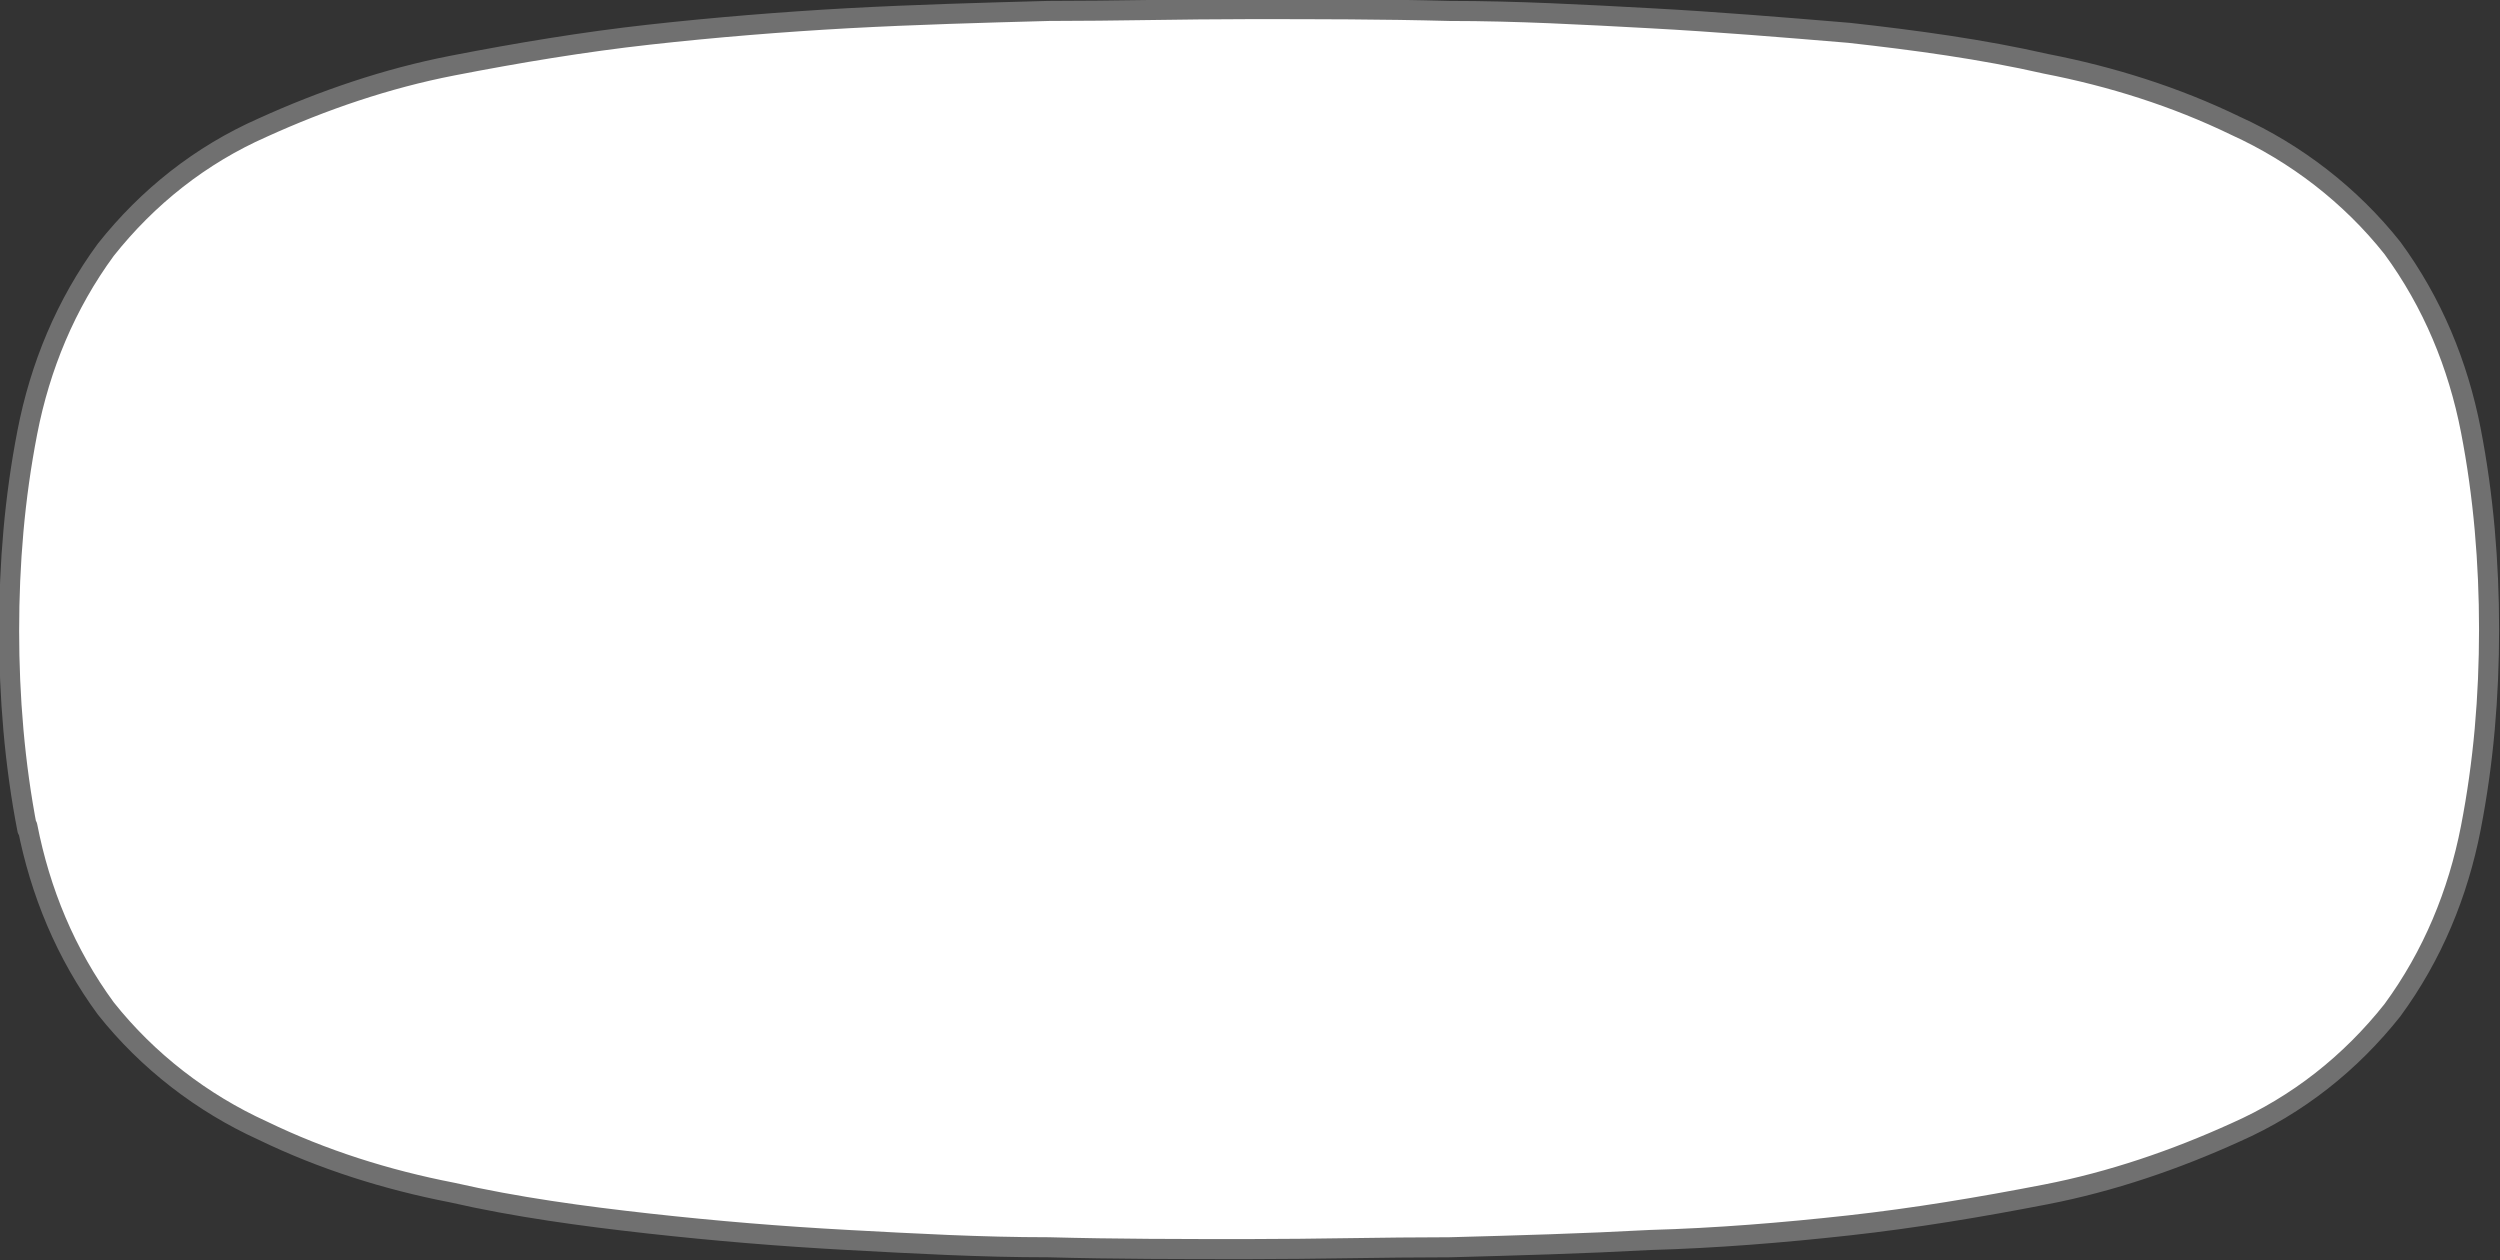
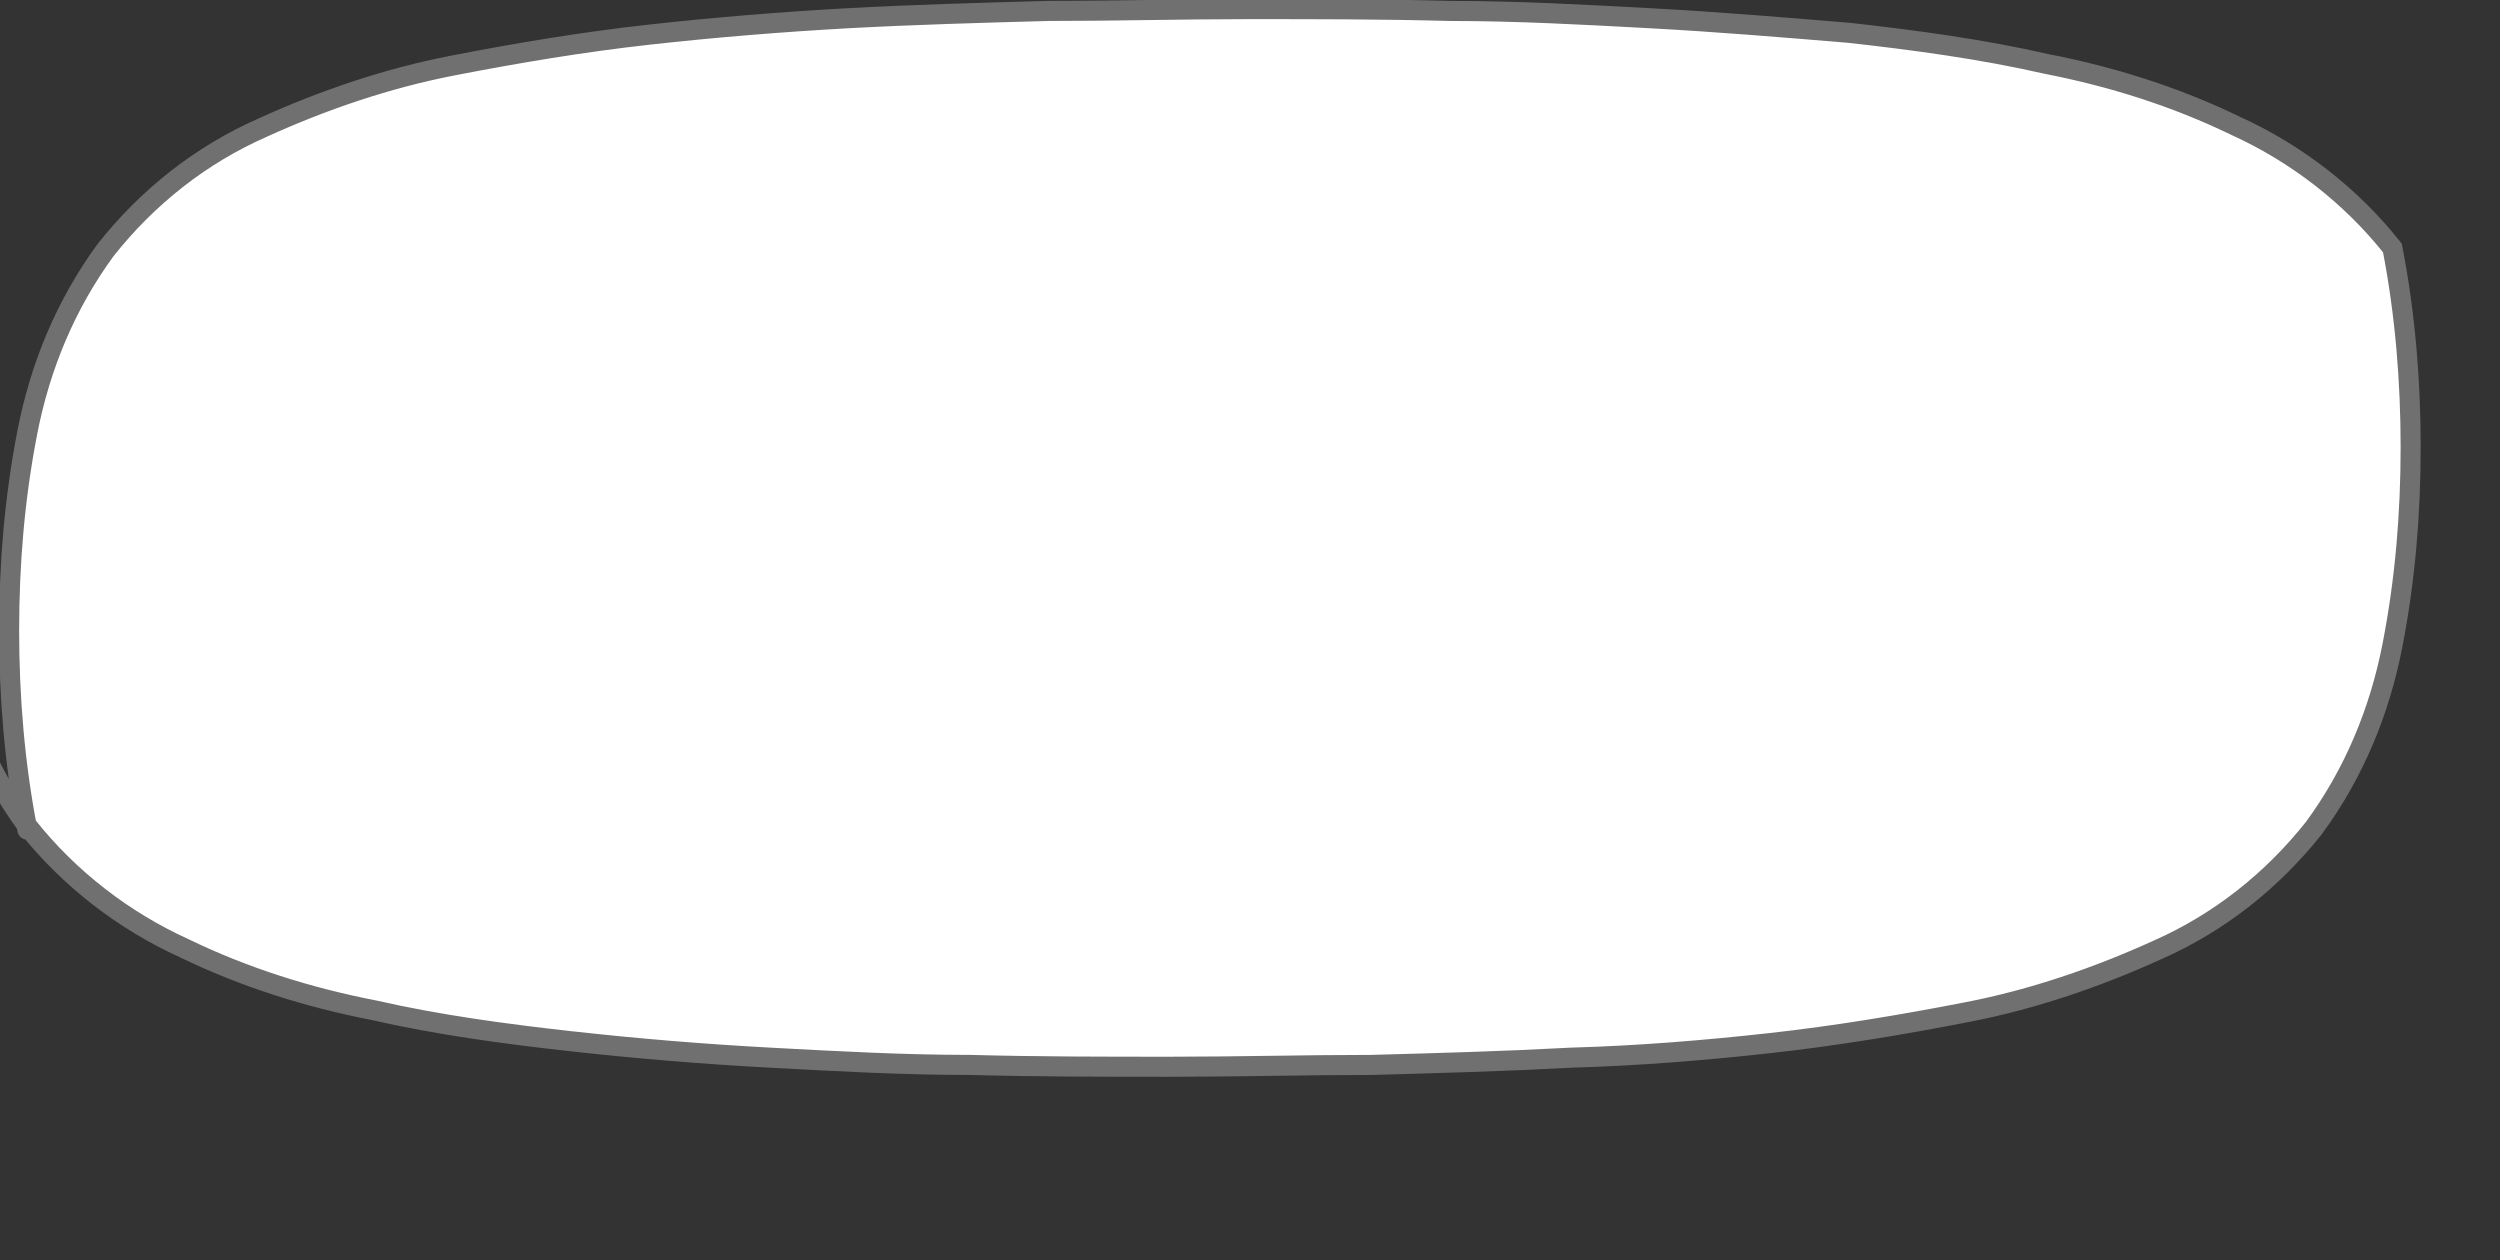
<svg xmlns="http://www.w3.org/2000/svg" id="Layer_1" version="1.1" viewBox="0 0 137.1 69.1">
  <rect x="0" y="0" width="137.1" height="69.1" fill="#333333" stroke="none" />
  <defs>
    <style>
      .st0 {
        fill: #fff;
        stroke: #707070;
        stroke-linecap: round;
        stroke-miterlimit: 10;
        stroke-width: 1.1px;
      }
    </style>
  </defs>
  <g id="Group_6189">
-     <path id="Path_6627" class="st0" d="M1.5,45.5c-.7-3.6-1-7.3-1-10.9,0-3.7.3-7.3,1-10.9.7-3.6,2.1-7,4.3-10h0c2.3-2.9,5.2-5.2,8.6-6.7h0c3.3-1.5,6.8-2.7,10.4-3.4,3.6-.7,7.2-1.3,10.8-1.7h0c3.6-.4,7.3-.7,10.9-.9h0c3.7-.2,7.3-.3,11-.4h0c3.7,0,7.3-.1,11-.1,3.7,0,7.3,0,11,.1,3.7,0,7.3.2,11,.4h0c3.7.2,7.3.5,10.9.8h0c3.6.4,7.3.9,10.8,1.7,3.6.7,7.1,1.8,10.4,3.4,3.3,1.5,6.3,3.8,8.6,6.7h0c2.2,3,3.6,6.4,4.3,10h0c.7,3.6,1,7.3,1,10.9,0,3.7-.3,7.3-1,10.9h0c-.7,3.6-2.1,7-4.3,10-2.3,2.9-5.2,5.2-8.6,6.7h0c-3.3,1.5-6.8,2.7-10.4,3.4-3.6.7-7.2,1.3-10.8,1.7-3.6.4-7.3.7-10.9.8h0c-3.7.2-7.3.3-11,.4-3.7,0-7.3.1-11,.1s-7.3,0-11-.1c-3.7,0-7.3-.2-11-.4h0c-3.7-.2-7.3-.5-10.9-.9h0c-3.6-.4-7.3-.9-10.8-1.7-3.6-.7-7.1-1.8-10.4-3.4h0c-3.3-1.5-6.3-3.8-8.6-6.7-2.2-3-3.6-6.4-4.3-10" />
+     <path id="Path_6627" class="st0" d="M1.5,45.5c-.7-3.6-1-7.3-1-10.9,0-3.7.3-7.3,1-10.9.7-3.6,2.1-7,4.3-10h0c2.3-2.9,5.2-5.2,8.6-6.7h0c3.3-1.5,6.8-2.7,10.4-3.4,3.6-.7,7.2-1.3,10.8-1.7h0c3.6-.4,7.3-.7,10.9-.9h0c3.7-.2,7.3-.3,11-.4h0c3.7,0,7.3-.1,11-.1,3.7,0,7.3,0,11,.1,3.7,0,7.3.2,11,.4h0c3.7.2,7.3.5,10.9.8h0c3.6.4,7.3.9,10.8,1.7,3.6.7,7.1,1.8,10.4,3.4,3.3,1.5,6.3,3.8,8.6,6.7h0h0c.7,3.6,1,7.3,1,10.9,0,3.7-.3,7.3-1,10.9h0c-.7,3.6-2.1,7-4.3,10-2.3,2.9-5.2,5.2-8.6,6.7h0c-3.3,1.5-6.8,2.7-10.4,3.4-3.6.7-7.2,1.3-10.8,1.7-3.6.4-7.3.7-10.9.8h0c-3.7.2-7.3.3-11,.4-3.7,0-7.3.1-11,.1s-7.3,0-11-.1c-3.7,0-7.3-.2-11-.4h0c-3.7-.2-7.3-.5-10.9-.9h0c-3.6-.4-7.3-.9-10.8-1.7-3.6-.7-7.1-1.8-10.4-3.4h0c-3.3-1.5-6.3-3.8-8.6-6.7-2.2-3-3.6-6.4-4.3-10" />
  </g>
</svg>